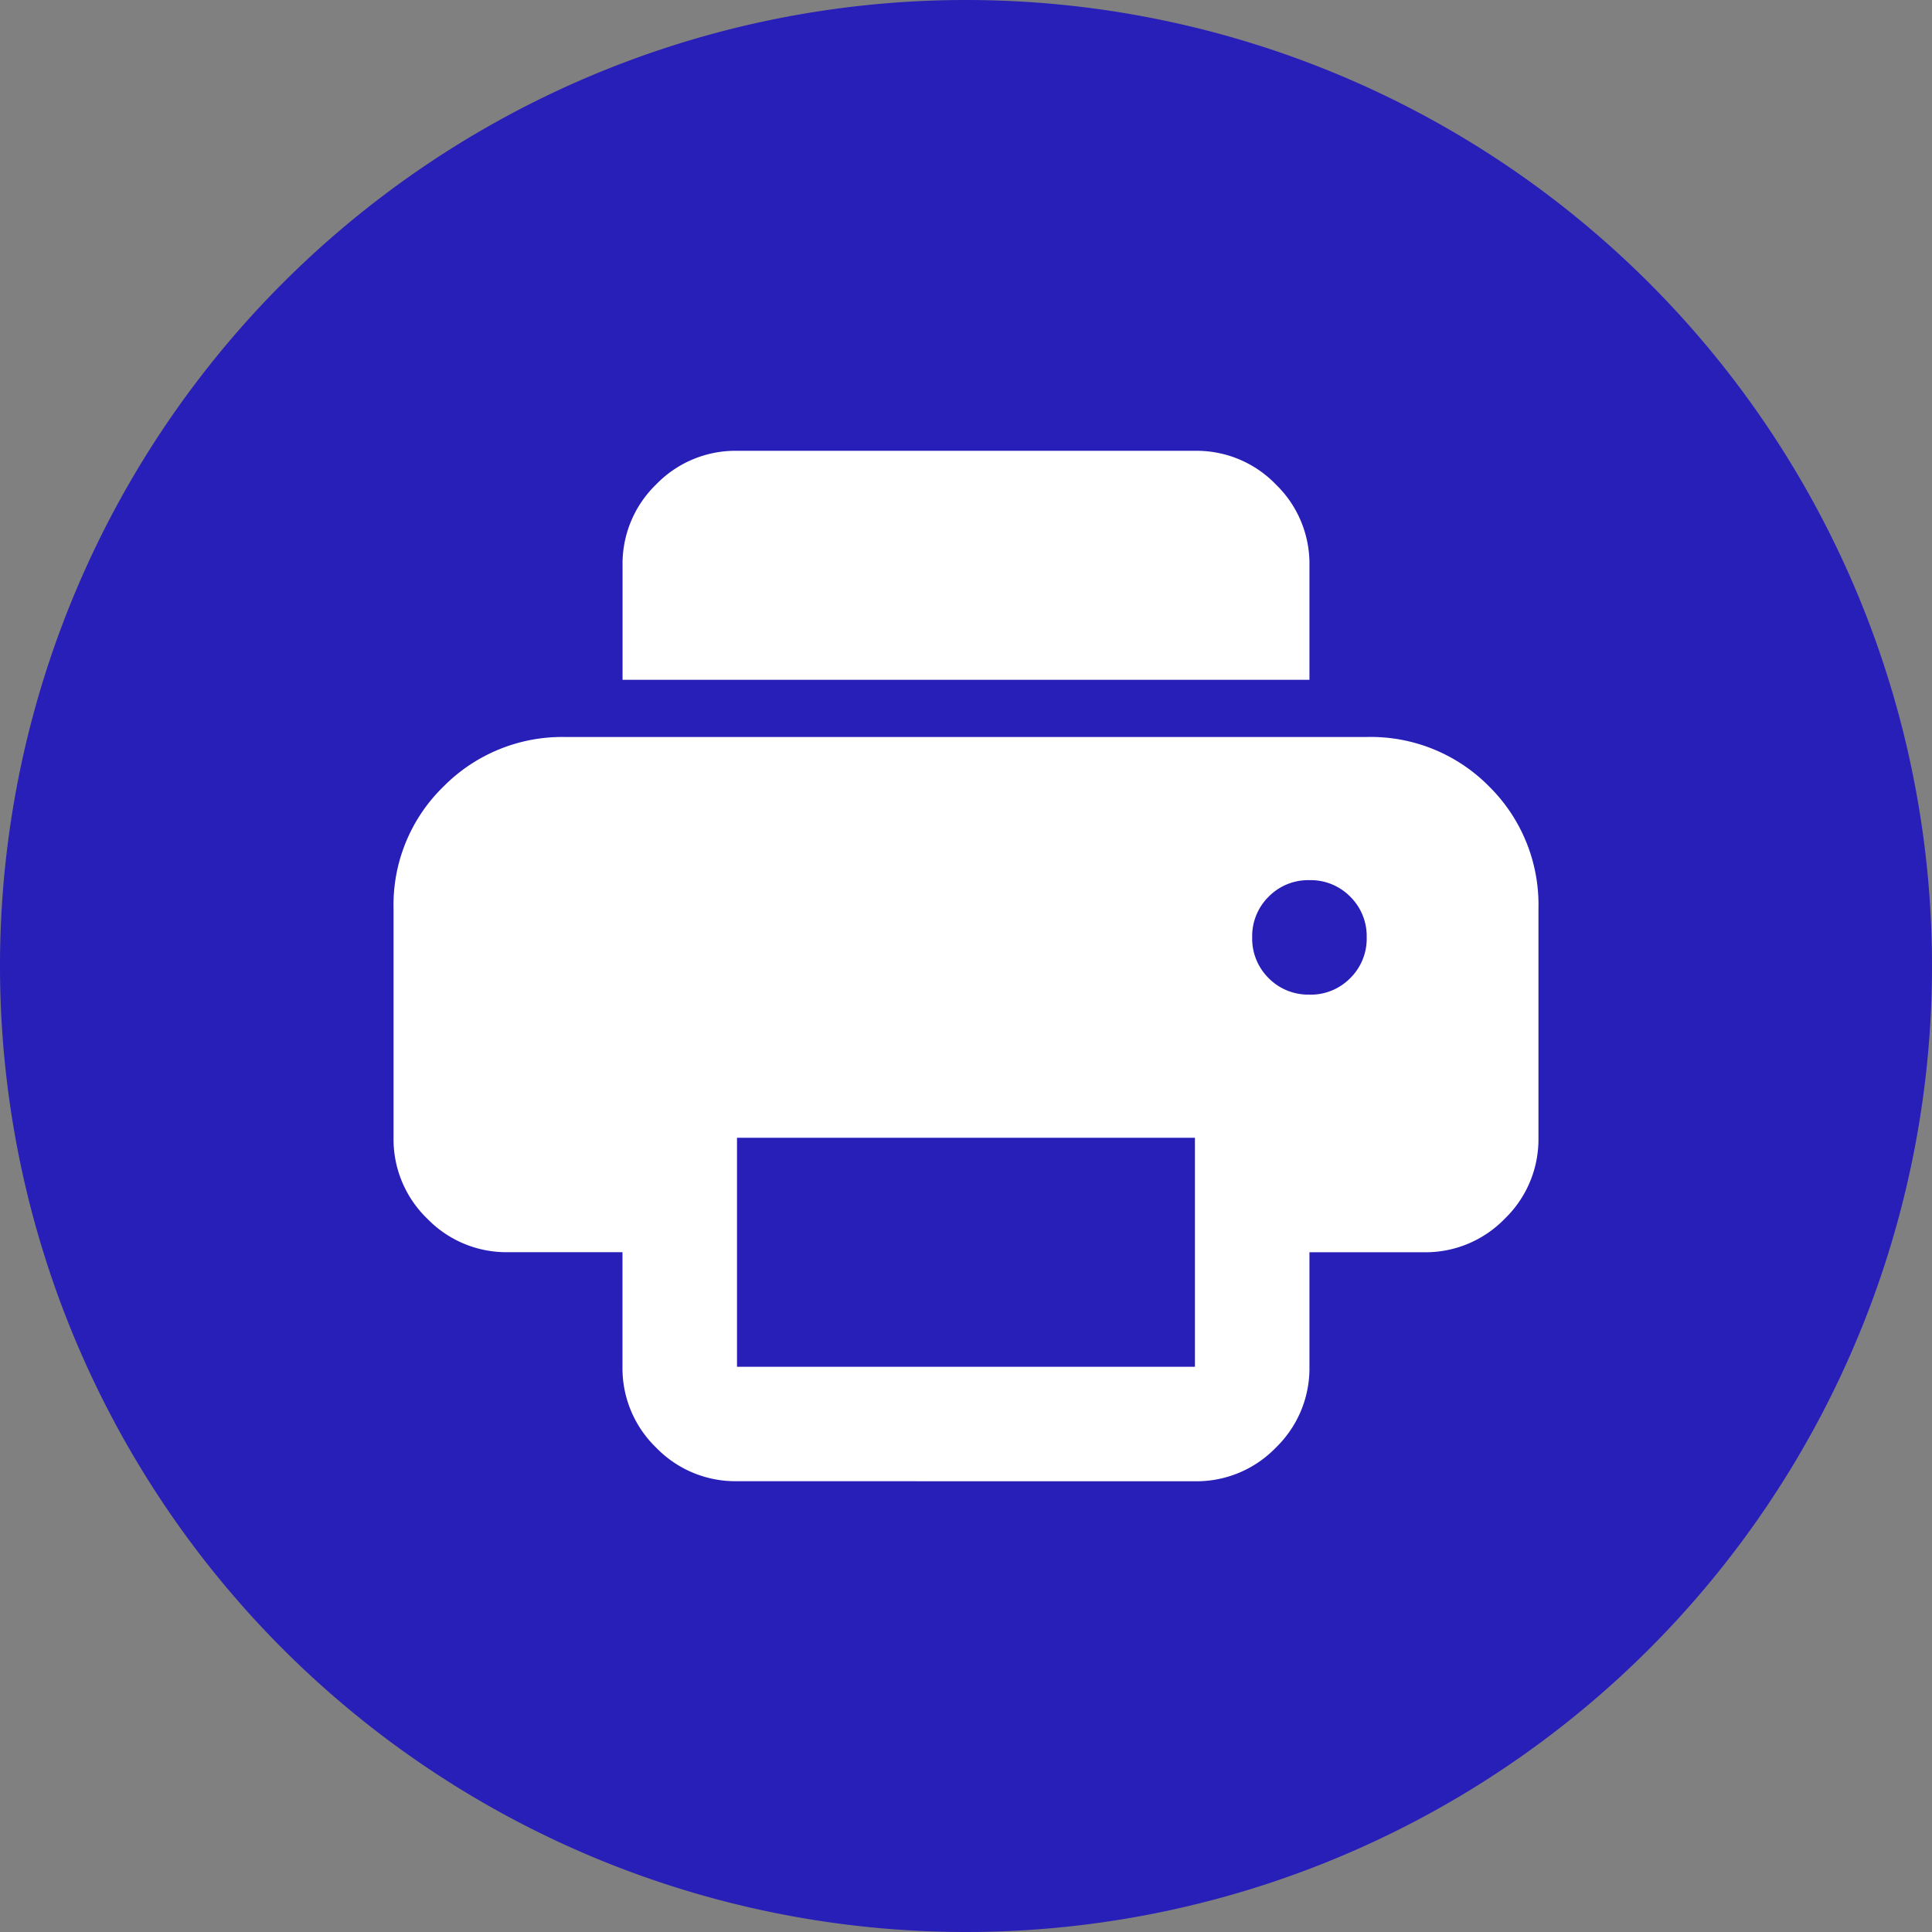
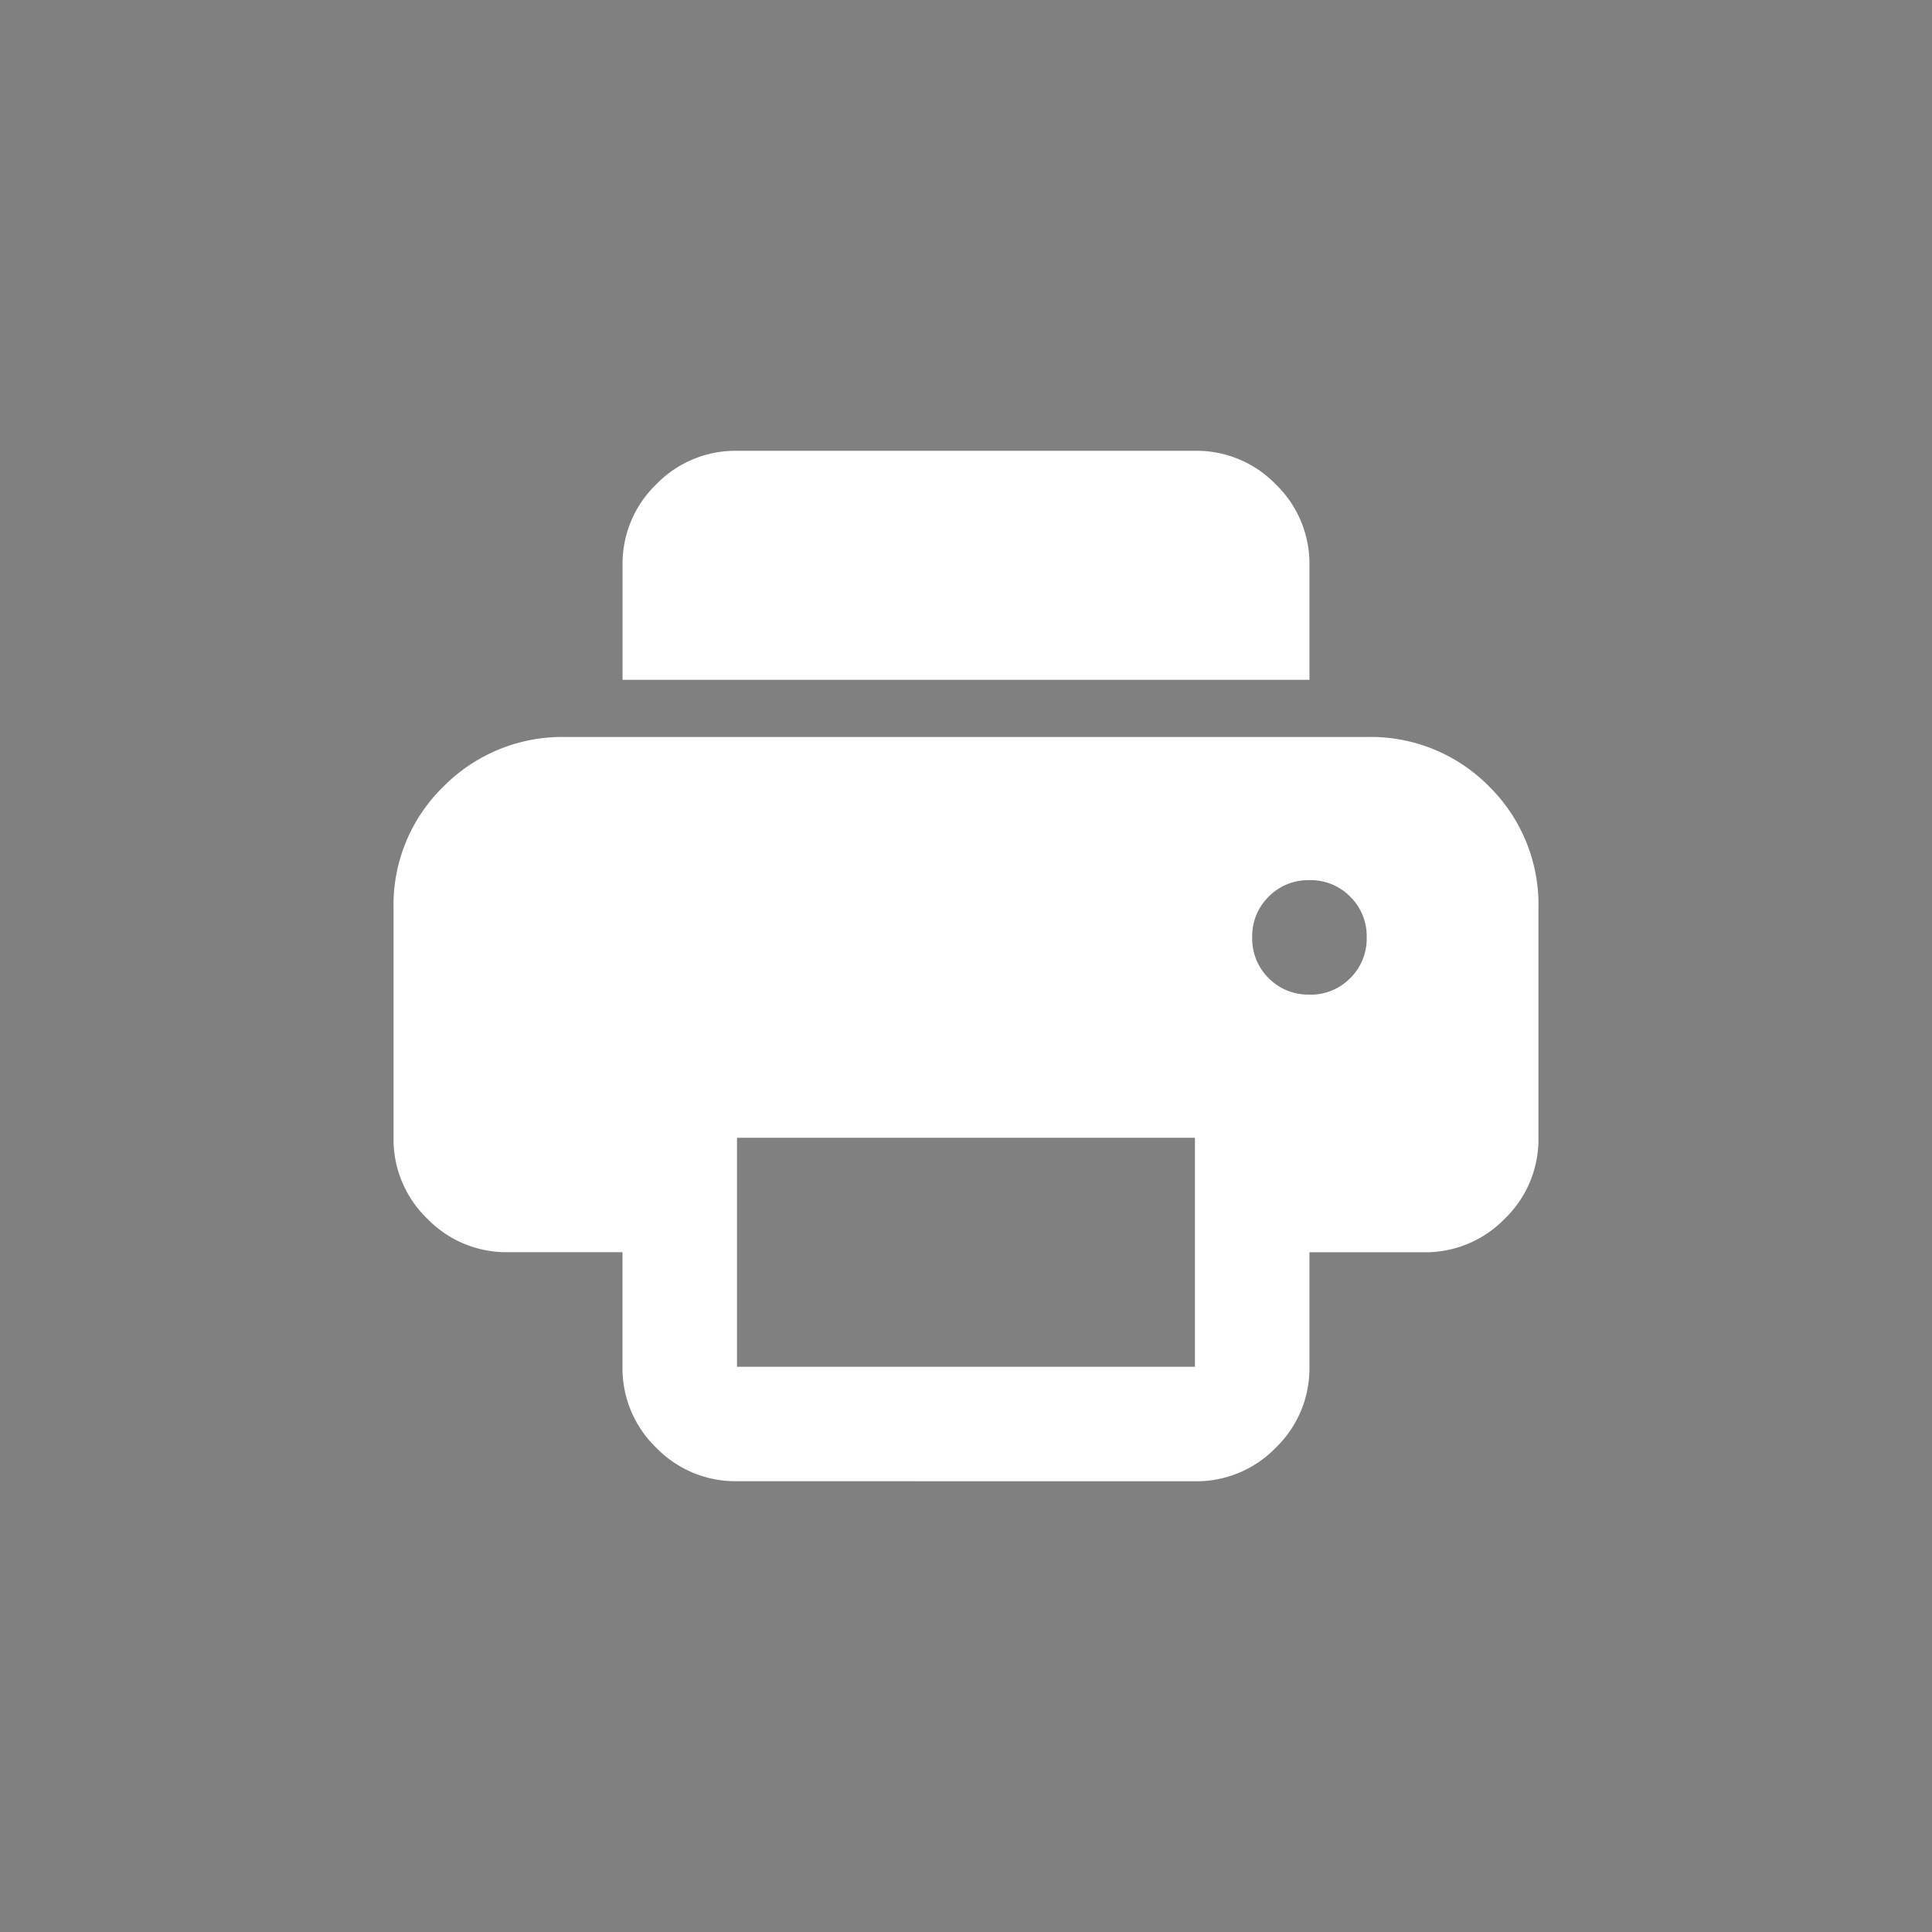
<svg xmlns="http://www.w3.org/2000/svg" width="30" height="30" viewBox="0 0 30 30">
  <rect x="0" y="0" width="30" height="30" fill="#808080" stroke="none" />
  <g id="Group_4195" data-name="Group 4195" transform="translate(-1125 -184)">
-     <path id="Path_26" data-name="Path 26" d="M15,0A15,15,0,1,1,0,15,15,15,0,0,1,15,0Z" transform="translate(1125 184)" fill="#281eb8" />
    <path id="print_24dp_E8EAED_FILL1_wght400_GRAD0_opsz24" d="M85.333-824a1.712,1.712,0,0,1-1.256-.522,1.712,1.712,0,0,1-.522-1.256v-1.778H81.778a1.712,1.712,0,0,1-1.256-.522A1.712,1.712,0,0,1,80-829.333v-3.556a2.561,2.561,0,0,1,.778-1.9,2.591,2.591,0,0,1,1.889-.767H95.111a2.58,2.58,0,0,1,1.9.767,2.58,2.58,0,0,1,.767,1.9v3.556a1.712,1.712,0,0,1-.522,1.256,1.712,1.712,0,0,1-1.256.522H94.222v1.778a1.712,1.712,0,0,1-.522,1.256,1.712,1.712,0,0,1-1.256.522Zm8.889-12.444H83.556v-1.778a1.712,1.712,0,0,1,.522-1.256A1.712,1.712,0,0,1,85.333-840h7.111a1.712,1.712,0,0,1,1.256.522,1.712,1.712,0,0,1,.522,1.256Zm0,4.889a.86.86,0,0,0,.633-.256.86.86,0,0,0,.256-.633.86.86,0,0,0-.256-.633.86.86,0,0,0-.633-.256.86.86,0,0,0-.633.256.86.86,0,0,0-.256.633.86.86,0,0,0,.256.633A.86.86,0,0,0,94.222-831.556Zm-8.889,5.778h7.111v-3.556H85.333Z" transform="translate(1051.111 1031)" fill="#fff" />
  </g>
</svg>